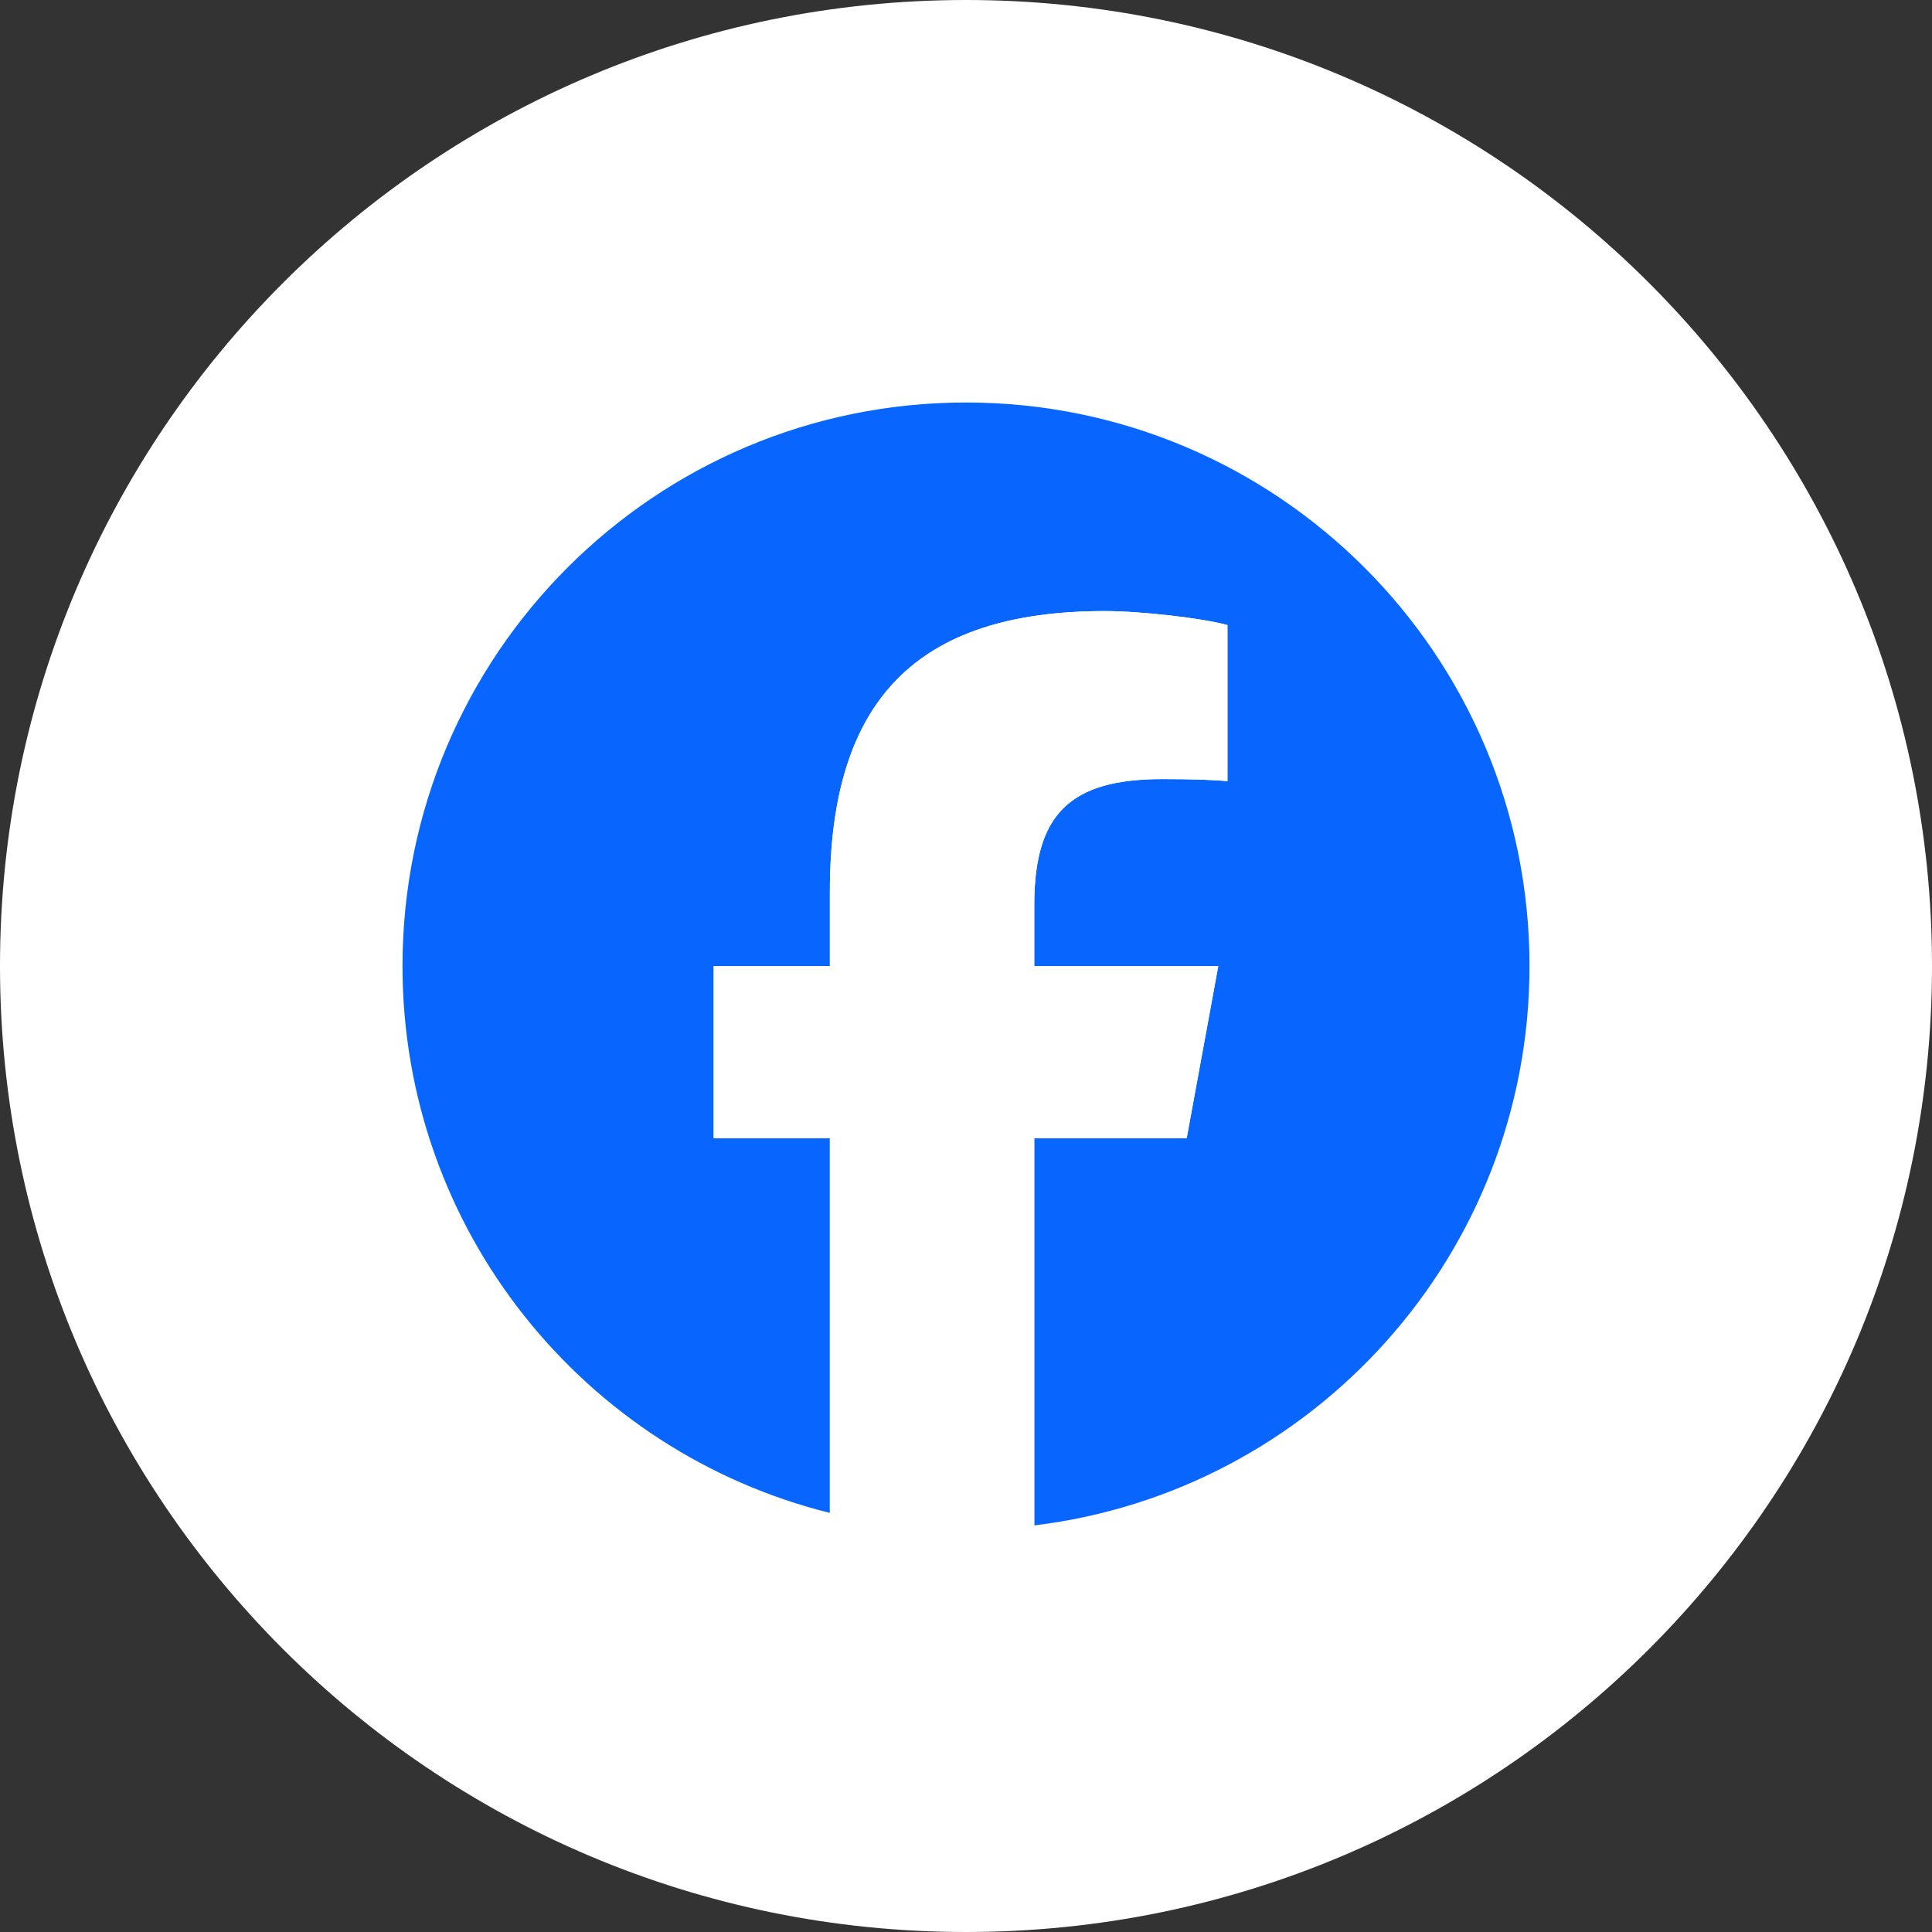
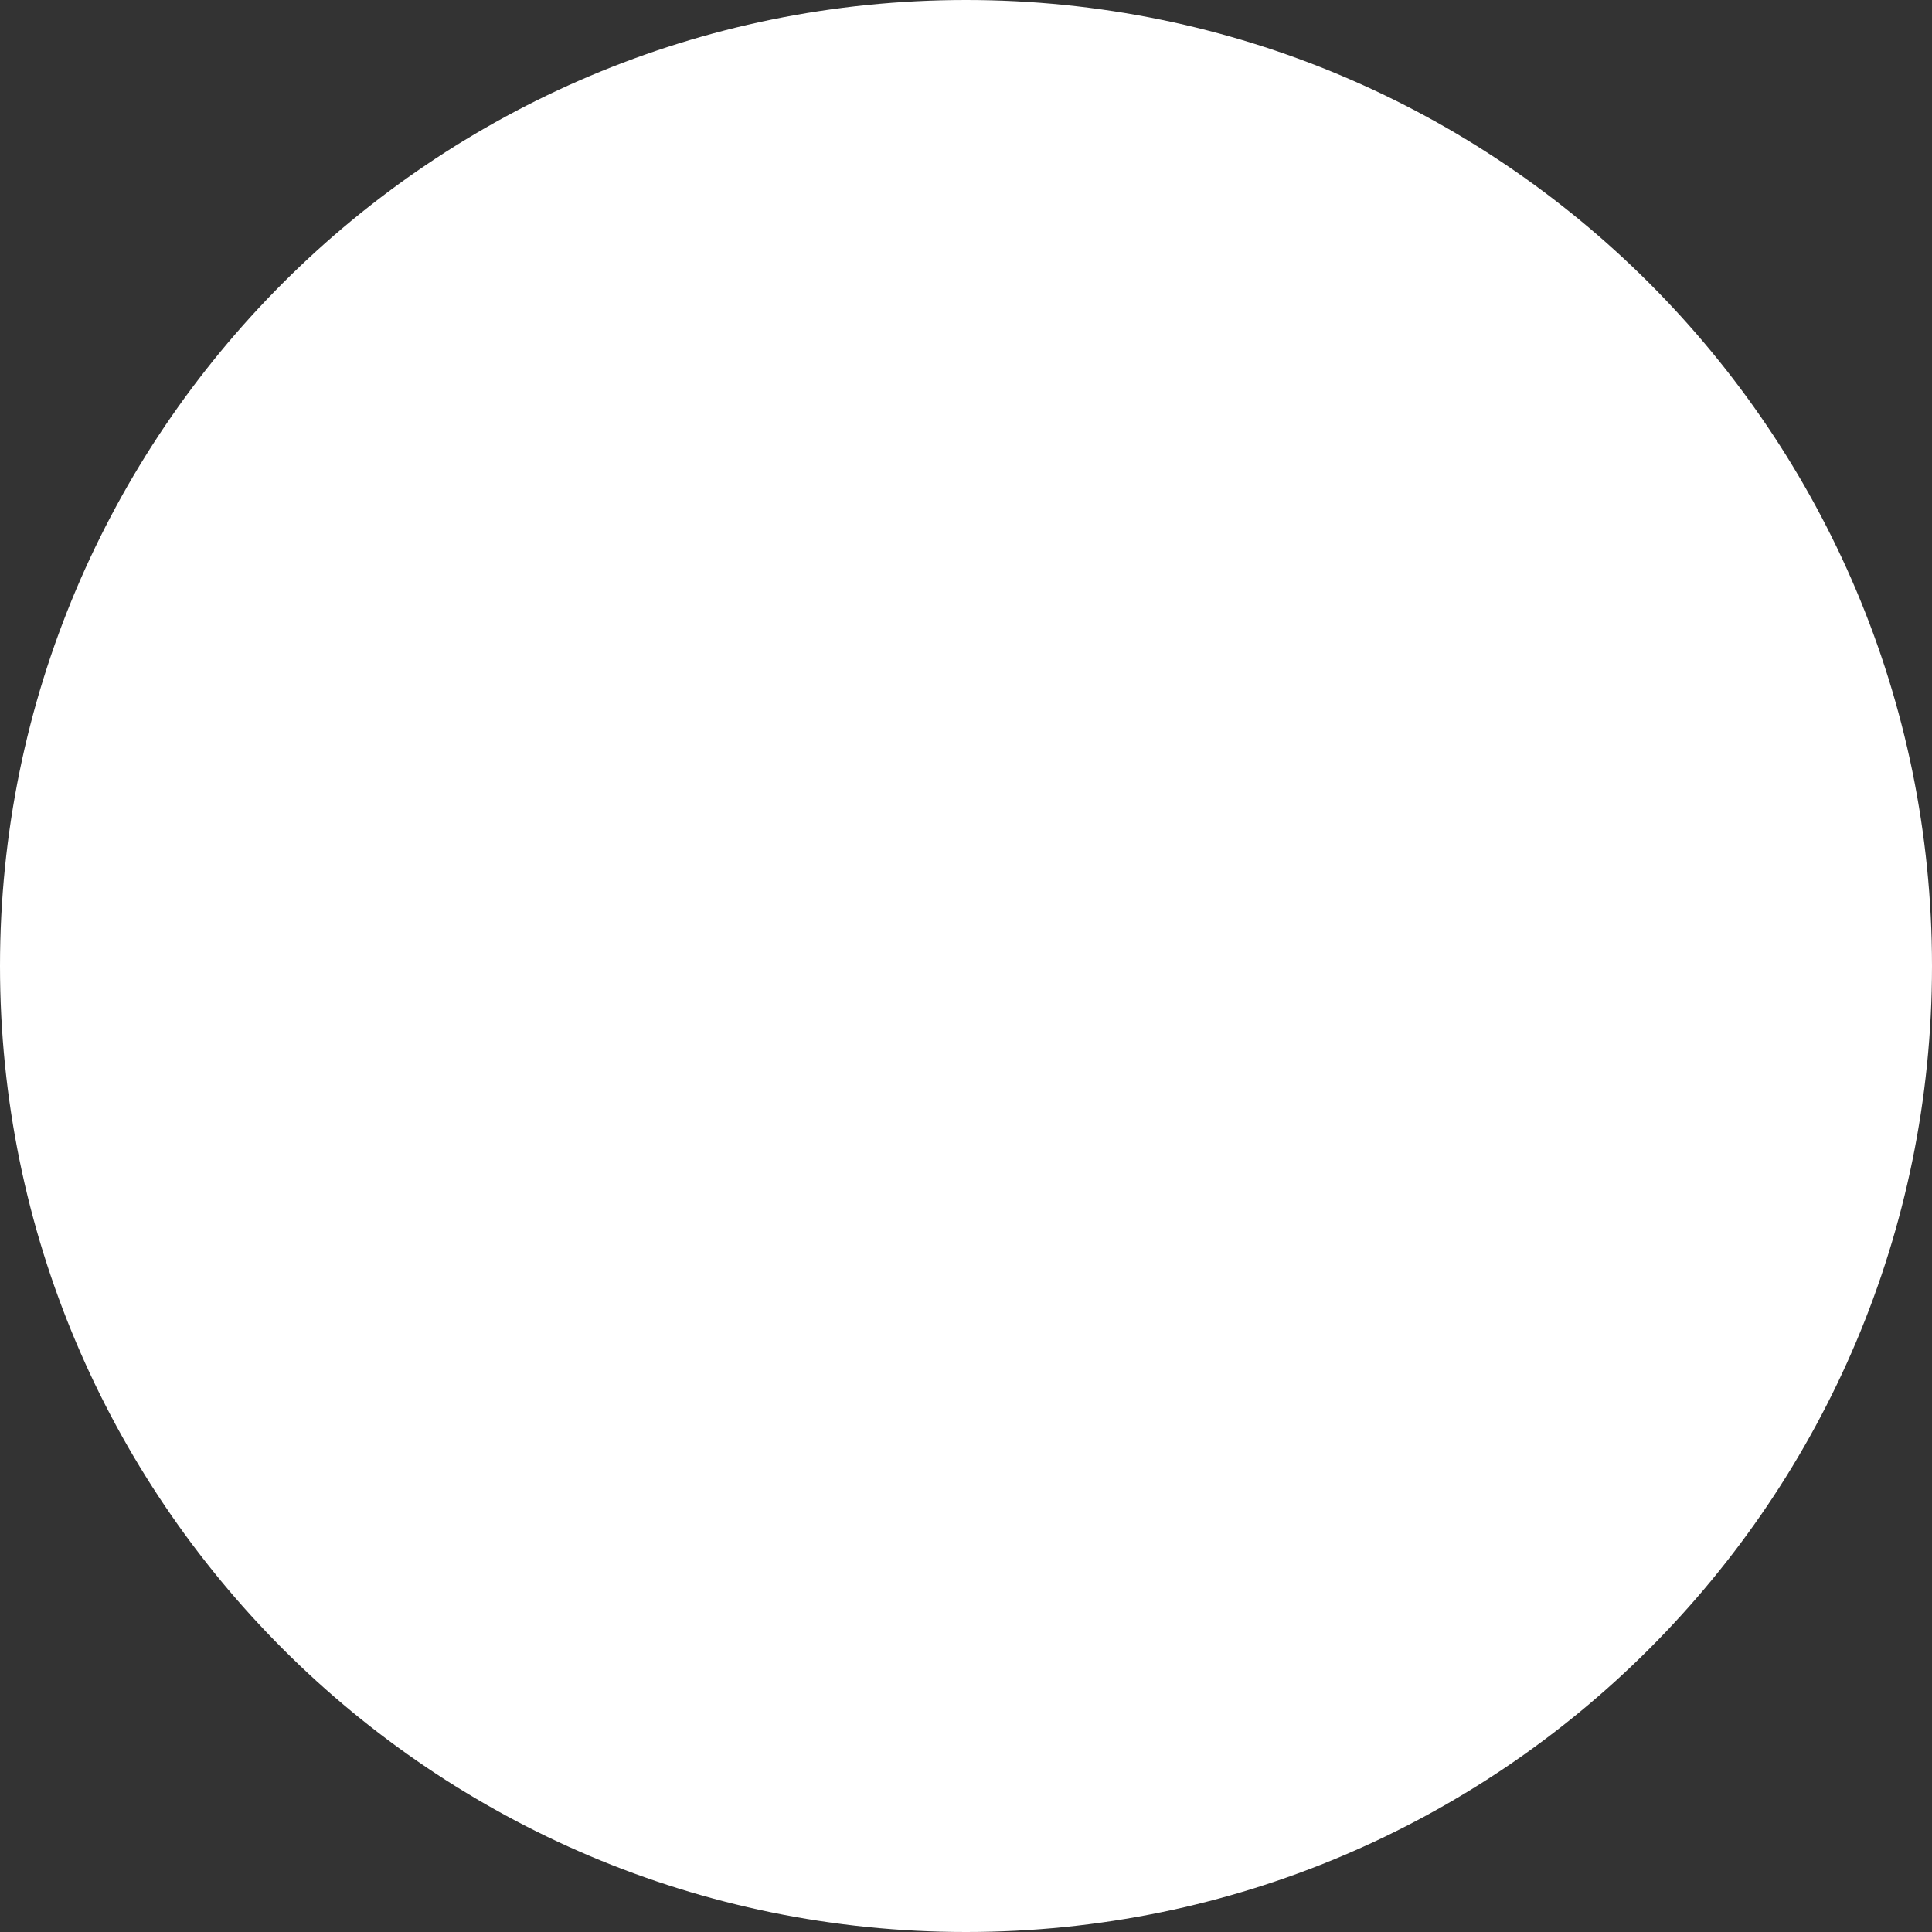
<svg xmlns="http://www.w3.org/2000/svg" width="24" height="24" viewBox="0 0 24 24" fill="none">
  <rect x="0" y="0" width="24" height="24" fill="#333333" stroke="none" />
  <path d="M0 12C0 5.373 5.373 0 12 0C18.627 0 24 5.373 24 12C24 18.627 18.627 24 12 24C5.373 24 0 18.627 0 12Z" fill="white" />
  <mask id="mask0_622_6182" style="mask-type:luminance" maskUnits="userSpaceOnUse" x="2" y="2" width="20" height="20">
-     <path d="M2.2 2.2H21.8V21.8H2.2V2.2Z" fill="white" />
-   </mask>
+     </mask>
  <g mask="url(#mask0_622_6182)">
    <path d="M19 12C19 8.134 15.866 5 12 5C8.134 5 5 8.134 5 12C5 15.283 7.26 18.037 10.309 18.794V14.139H8.866V12H10.309V11.078C10.309 8.696 11.387 7.591 13.726 7.591C14.17 7.591 14.935 7.678 15.248 7.765V9.704C15.083 9.687 14.796 9.678 14.439 9.678C13.291 9.678 12.848 10.113 12.848 11.243V12H15.134L14.742 14.139H12.848V18.949C16.314 18.53 19 15.579 19 12Z" fill="#0866FF" />
-     <path d="M14.741 14.139L15.134 12H12.848V11.243C12.848 10.113 13.291 9.678 14.439 9.678C14.796 9.678 15.082 9.687 15.248 9.704V7.765C14.935 7.678 14.169 7.591 13.726 7.591C11.387 7.591 10.309 8.696 10.309 11.078V12H8.865V14.139H10.309V18.794C10.85 18.928 11.417 19 12 19C12.287 19 12.57 18.982 12.848 18.949V14.139H14.741Z" fill="white" />
  </g>
</svg>